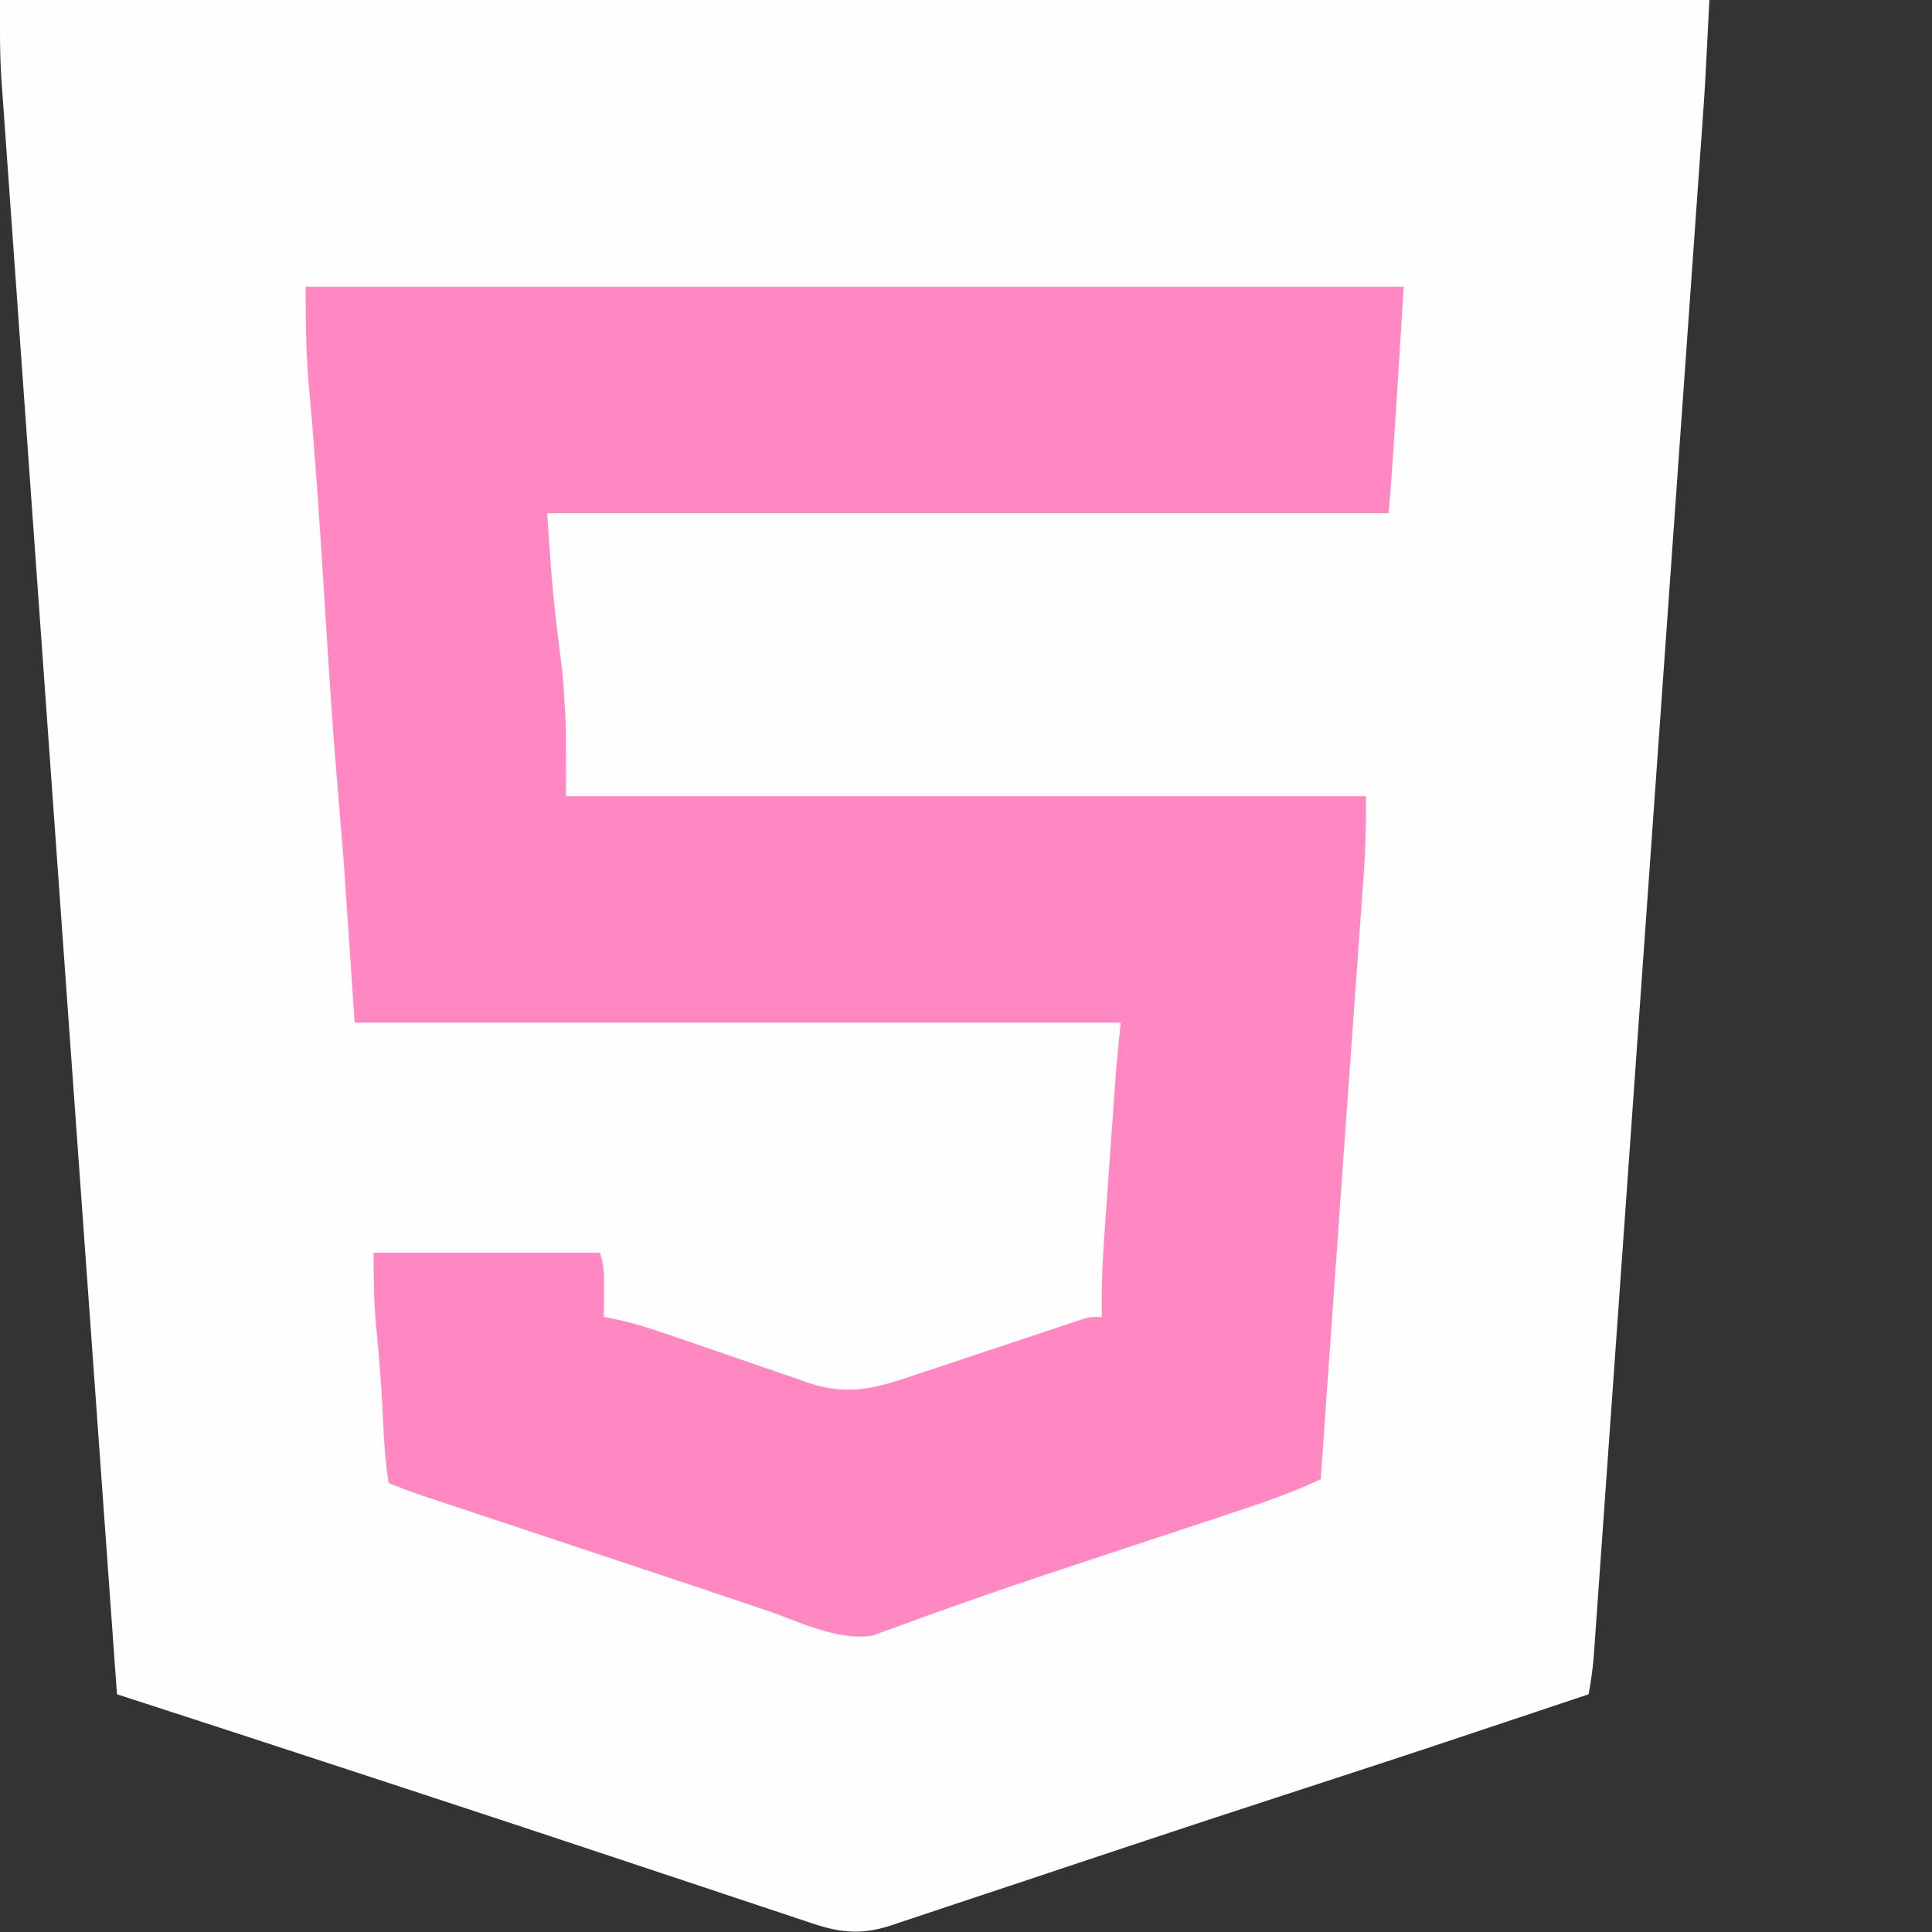
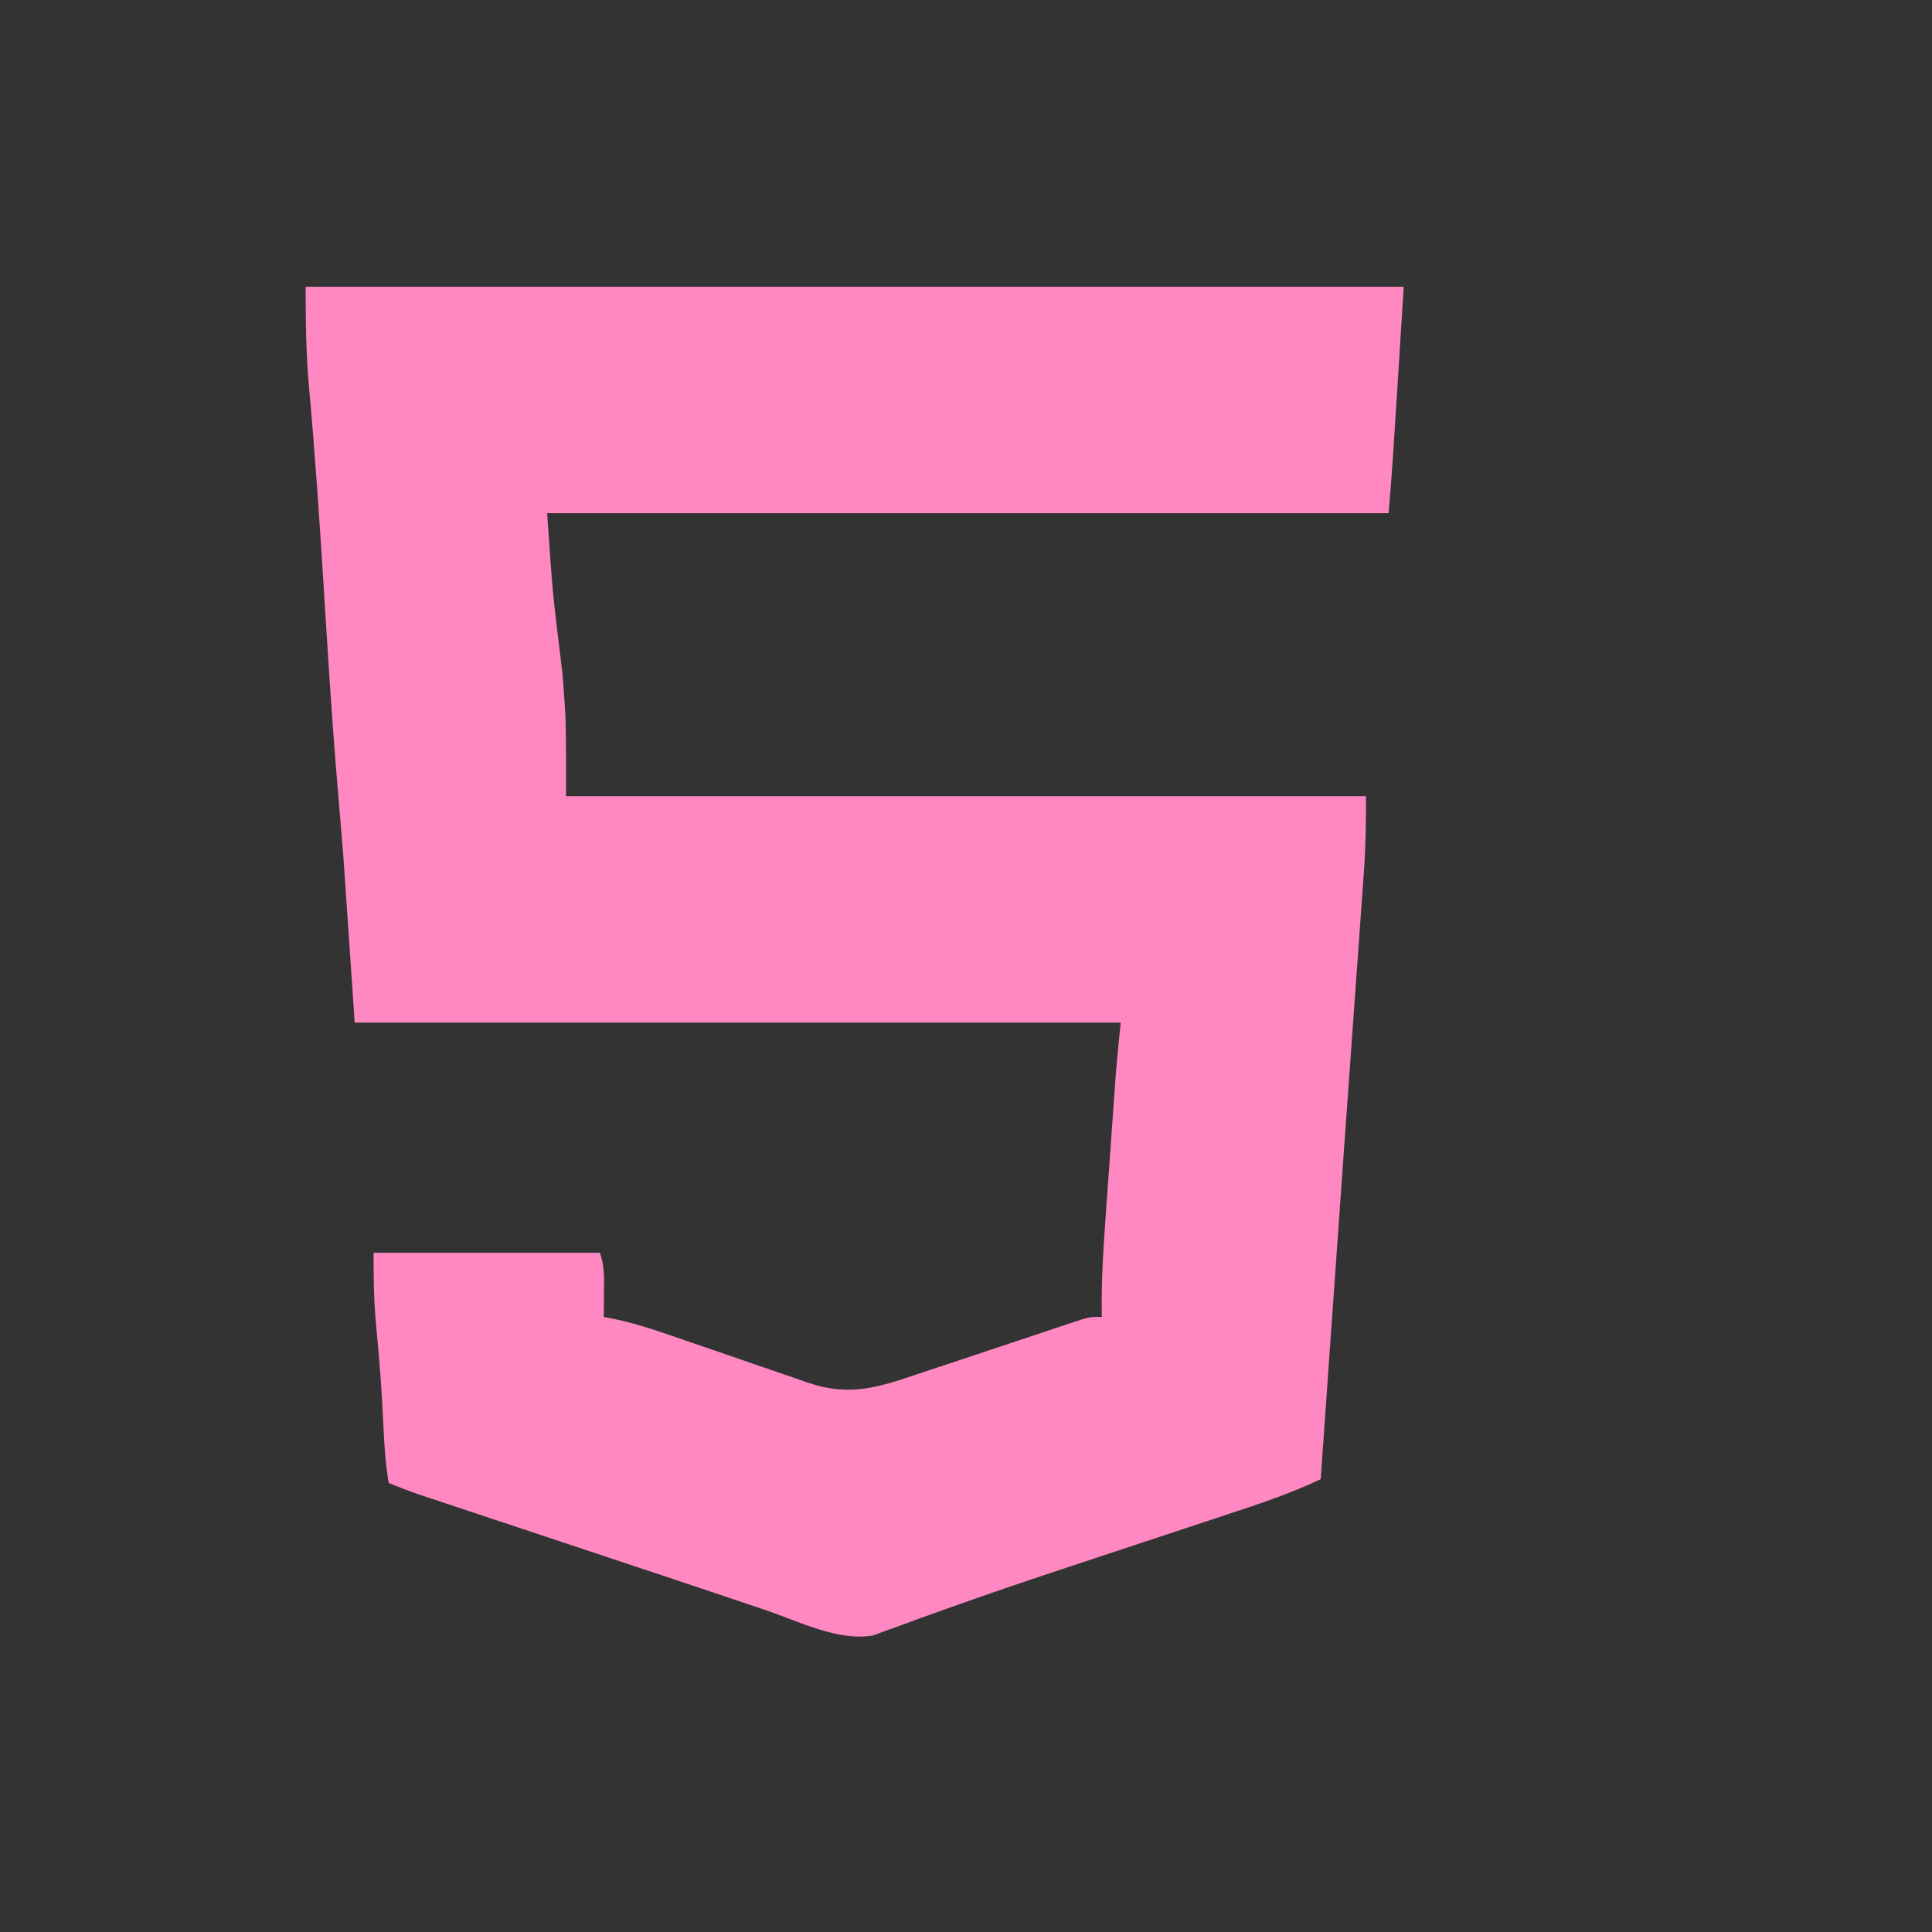
<svg xmlns="http://www.w3.org/2000/svg" version="1.1" width="512" height="512">
  <rect width="100%" height="100%" fill="#333333" stroke="none" />
-   <path d="M0 0 C149.49 0 298.98 0 453 0 C451.844 23.126 451.844 23.126 451.09 33.625 C451.035 34.402 450.979 35.18 450.922 35.98 C450.865 36.787 450.807 37.593 450.748 38.423 C450.623 40.181 450.5 41.939 450.376 43.697 C450.04 48.463 449.701 53.229 449.362 57.995 C448.995 63.159 448.631 68.323 448.266 73.487 C447.553 83.575 446.838 93.662 446.122 103.749 C445.54 111.945 444.959 120.141 444.379 128.337 C444.296 129.506 444.213 130.676 444.128 131.881 C443.959 134.257 443.791 136.633 443.623 139.01 C442.048 161.239 440.471 183.469 438.893 205.699 C437.449 226.04 436.008 246.382 434.569 266.723 C433.09 287.632 431.608 308.54 430.124 329.448 C429.292 341.178 428.46 352.909 427.631 364.639 C426.926 374.613 426.219 384.586 425.509 394.559 C425.147 399.647 424.786 404.736 424.427 409.824 C424.099 414.479 423.768 419.135 423.435 423.79 C423.315 425.476 423.196 427.161 423.078 428.847 C422.917 431.136 422.754 433.424 422.589 435.711 C422.453 437.619 422.453 437.619 422.315 439.566 C422.023 442.751 421.573 445.854 421 449 C414.311 451.238 407.622 453.473 400.932 455.707 C397.82 456.746 394.708 457.785 391.597 458.826 C374.695 464.48 357.764 470.038 340.812 475.54 C327.238 479.948 313.684 484.416 300.144 488.929 C297.155 489.925 294.165 490.919 291.175 491.913 C290.191 492.24 289.207 492.567 288.194 492.904 C286.21 493.564 284.226 494.223 282.241 494.883 C277.174 496.567 272.109 498.256 267.045 499.952 C262.013 501.637 256.977 503.312 251.938 504.98 C250.051 505.607 248.164 506.237 246.279 506.872 C243.677 507.747 241.072 508.609 238.466 509.468 C237.329 509.856 237.329 509.856 236.168 510.252 C228.826 512.642 223.163 512.346 215.789 509.886 C214.754 509.546 214.754 509.546 213.698 509.199 C211.409 508.443 209.124 507.673 206.84 506.902 C205.203 506.359 203.566 505.817 201.929 505.275 C198.426 504.114 194.925 502.947 191.425 501.774 C185.894 499.921 180.358 498.082 174.821 496.246 C168.185 494.044 161.551 491.838 154.918 489.629 C139.193 484.392 123.449 479.212 107.701 474.045 C103.55 472.683 99.4 471.318 95.25 469.953 C73.85 462.916 52.427 455.953 31 449 C26.595 387.881 22.208 326.761 17.833 265.641 C17.365 259.098 16.897 252.555 16.428 246.012 C14.064 213 11.704 179.987 9.355 146.974 C9.162 144.265 8.969 141.557 8.776 138.849 C8.705 137.846 8.705 137.846 8.632 136.824 C7.866 126.055 7.096 115.287 6.325 104.518 C5.544 93.62 4.768 82.721 3.995 71.822 C3.573 65.878 3.15 59.934 2.722 53.99 C2.328 48.513 1.939 43.035 1.553 37.558 C1.413 35.576 1.271 33.595 1.127 31.613 C0.93 28.903 0.74 26.193 0.551 23.483 C0.495 22.723 0.438 21.963 0.38 21.18 C-0.103 14.077 0 7.18 0 0 Z " fill="#FFFEFE" transform="translate(0,0)" />
  <path d="M0 0 C96.03 0 192.06 0 291 0 C288 48 288 48 287 60 C213.41 60 139.82 60 64 60 C65.428 81.071 65.428 81.071 68 102 C68.221 104.435 68.406 106.873 68.562 109.312 C68.688 111.163 68.688 111.163 68.816 113.051 C69.088 120.362 69 127.683 69 135 C138.96 135 208.92 135 281 135 C281 141.819 280.94 148.441 280.437 155.21 C280.376 156.064 280.316 156.919 280.254 157.799 C280.054 160.611 279.85 163.423 279.645 166.234 C279.501 168.247 279.357 170.259 279.214 172.271 C278.831 177.653 278.442 183.034 278.053 188.415 C277.651 193.988 277.253 199.562 276.855 205.136 C276.293 213.011 275.729 220.887 275.163 228.762 C273.888 246.529 272.634 264.297 271.387 282.066 C271.066 286.635 270.745 291.205 270.423 295.774 C270.373 296.48 270.324 297.185 270.273 297.912 C270.224 298.596 270.176 299.281 270.127 299.986 C269.751 305.324 269.375 310.662 269 316 C260.91 319.839 252.539 322.609 244.051 325.402 C242.484 325.922 240.917 326.442 239.351 326.963 C235.194 328.343 231.036 329.717 226.878 331.09 C219.207 333.623 211.539 336.162 203.871 338.703 C203.039 338.979 202.206 339.255 201.348 339.539 C191.501 342.802 181.68 346.119 171.91 349.609 C171.007 349.93 170.103 350.25 169.173 350.581 C165.27 351.967 161.377 353.373 157.497 354.822 C156.183 355.292 154.869 355.762 153.555 356.23 C151.953 356.824 151.953 356.824 150.32 357.43 C141.083 359.015 130.621 353.651 121.902 350.695 C120.312 350.16 118.722 349.625 117.131 349.091 C113.787 347.967 110.443 346.842 107.1 345.715 C99.646 343.205 92.181 340.728 84.716 338.248 C80.617 336.886 76.518 335.521 72.42 334.156 C67.428 332.494 62.436 330.833 57.443 329.173 C53.29 327.792 49.138 326.41 44.986 325.027 C43.43 324.509 41.874 323.992 40.318 323.475 C38.172 322.762 36.026 322.047 33.881 321.332 C32.668 320.928 31.456 320.525 30.206 320.109 C27.432 319.149 24.713 318.12 22 317 C21.14 311.655 20.774 306.406 20.562 301 C20.186 292.349 19.511 283.748 18.66 275.131 C18.049 268.663 18 262.565 18 256 C37.8 256 57.6 256 78 256 C79.187 259.56 79.097 262.438 79.062 266.188 C79.053 267.46 79.044 268.732 79.035 270.043 C79.024 271.019 79.012 271.995 79 273 C80.229 273.244 81.458 273.488 82.724 273.74 C88.779 275.088 94.559 277.13 100.41 279.168 C102.805 279.987 105.2 280.805 107.596 281.623 C111.34 282.906 115.082 284.194 118.82 285.495 C122.449 286.755 126.085 287.994 129.723 289.23 C130.834 289.623 131.946 290.016 133.091 290.42 C144.615 294.3 152.151 291.524 163.363 287.746 C164.645 287.321 165.927 286.896 167.209 286.472 C170.561 285.362 173.912 284.244 177.261 283.124 C182.638 281.325 188.018 279.535 193.4 277.753 C195.276 277.129 197.149 276.5 199.022 275.871 C200.157 275.494 201.293 275.117 202.462 274.728 C203.962 274.226 203.962 274.226 205.491 273.715 C208 273 208 273 211 273 C210.99 272.359 210.981 271.718 210.97 271.058 C210.908 263.605 211.299 256.239 211.84 248.809 C211.926 247.583 212.013 246.357 212.102 245.094 C212.284 242.518 212.468 239.942 212.654 237.366 C212.937 233.446 213.214 229.525 213.49 225.604 C213.669 223.089 213.848 220.574 214.027 218.059 C214.151 216.318 214.151 216.318 214.277 214.541 C214.357 213.436 214.437 212.332 214.519 211.193 C214.588 210.236 214.657 209.279 214.728 208.292 C215.095 203.857 215.557 199.429 216 195 C149.01 195 82.02 195 13 195 C12.01 180.48 11.02 165.96 10 151 C9.08 139.862 9.08 139.862 8.151 128.725 C6.774 112.141 5.786 95.529 4.744 78.921 C3.642 61.371 2.466 43.835 0.863 26.322 C0.08 17.438 0 8.998 0 0 Z " fill="#FF88C2" transform="translate(81,76)" />
</svg>